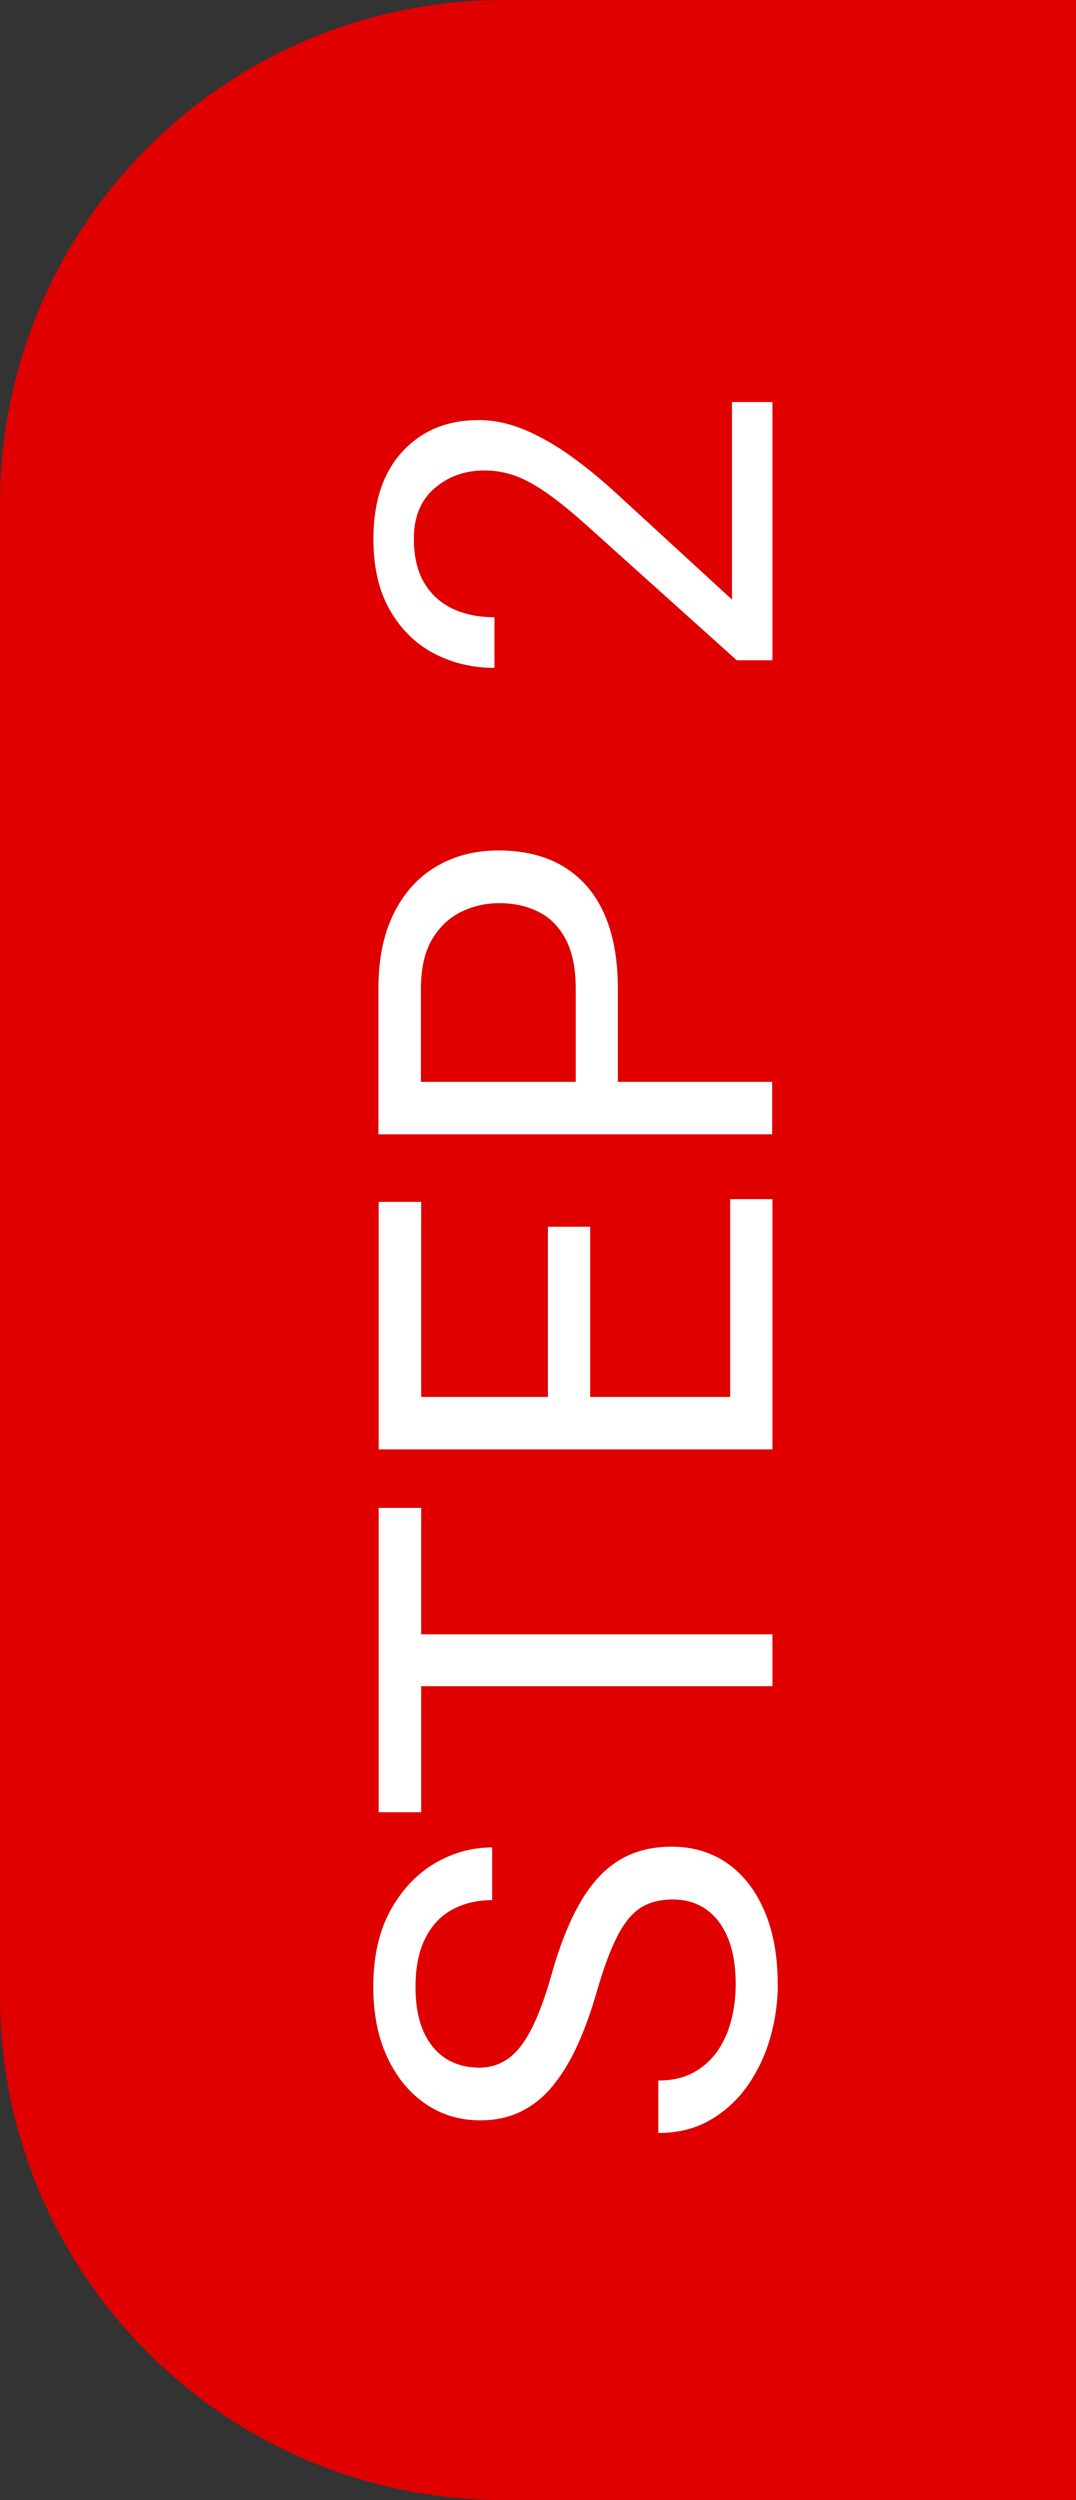
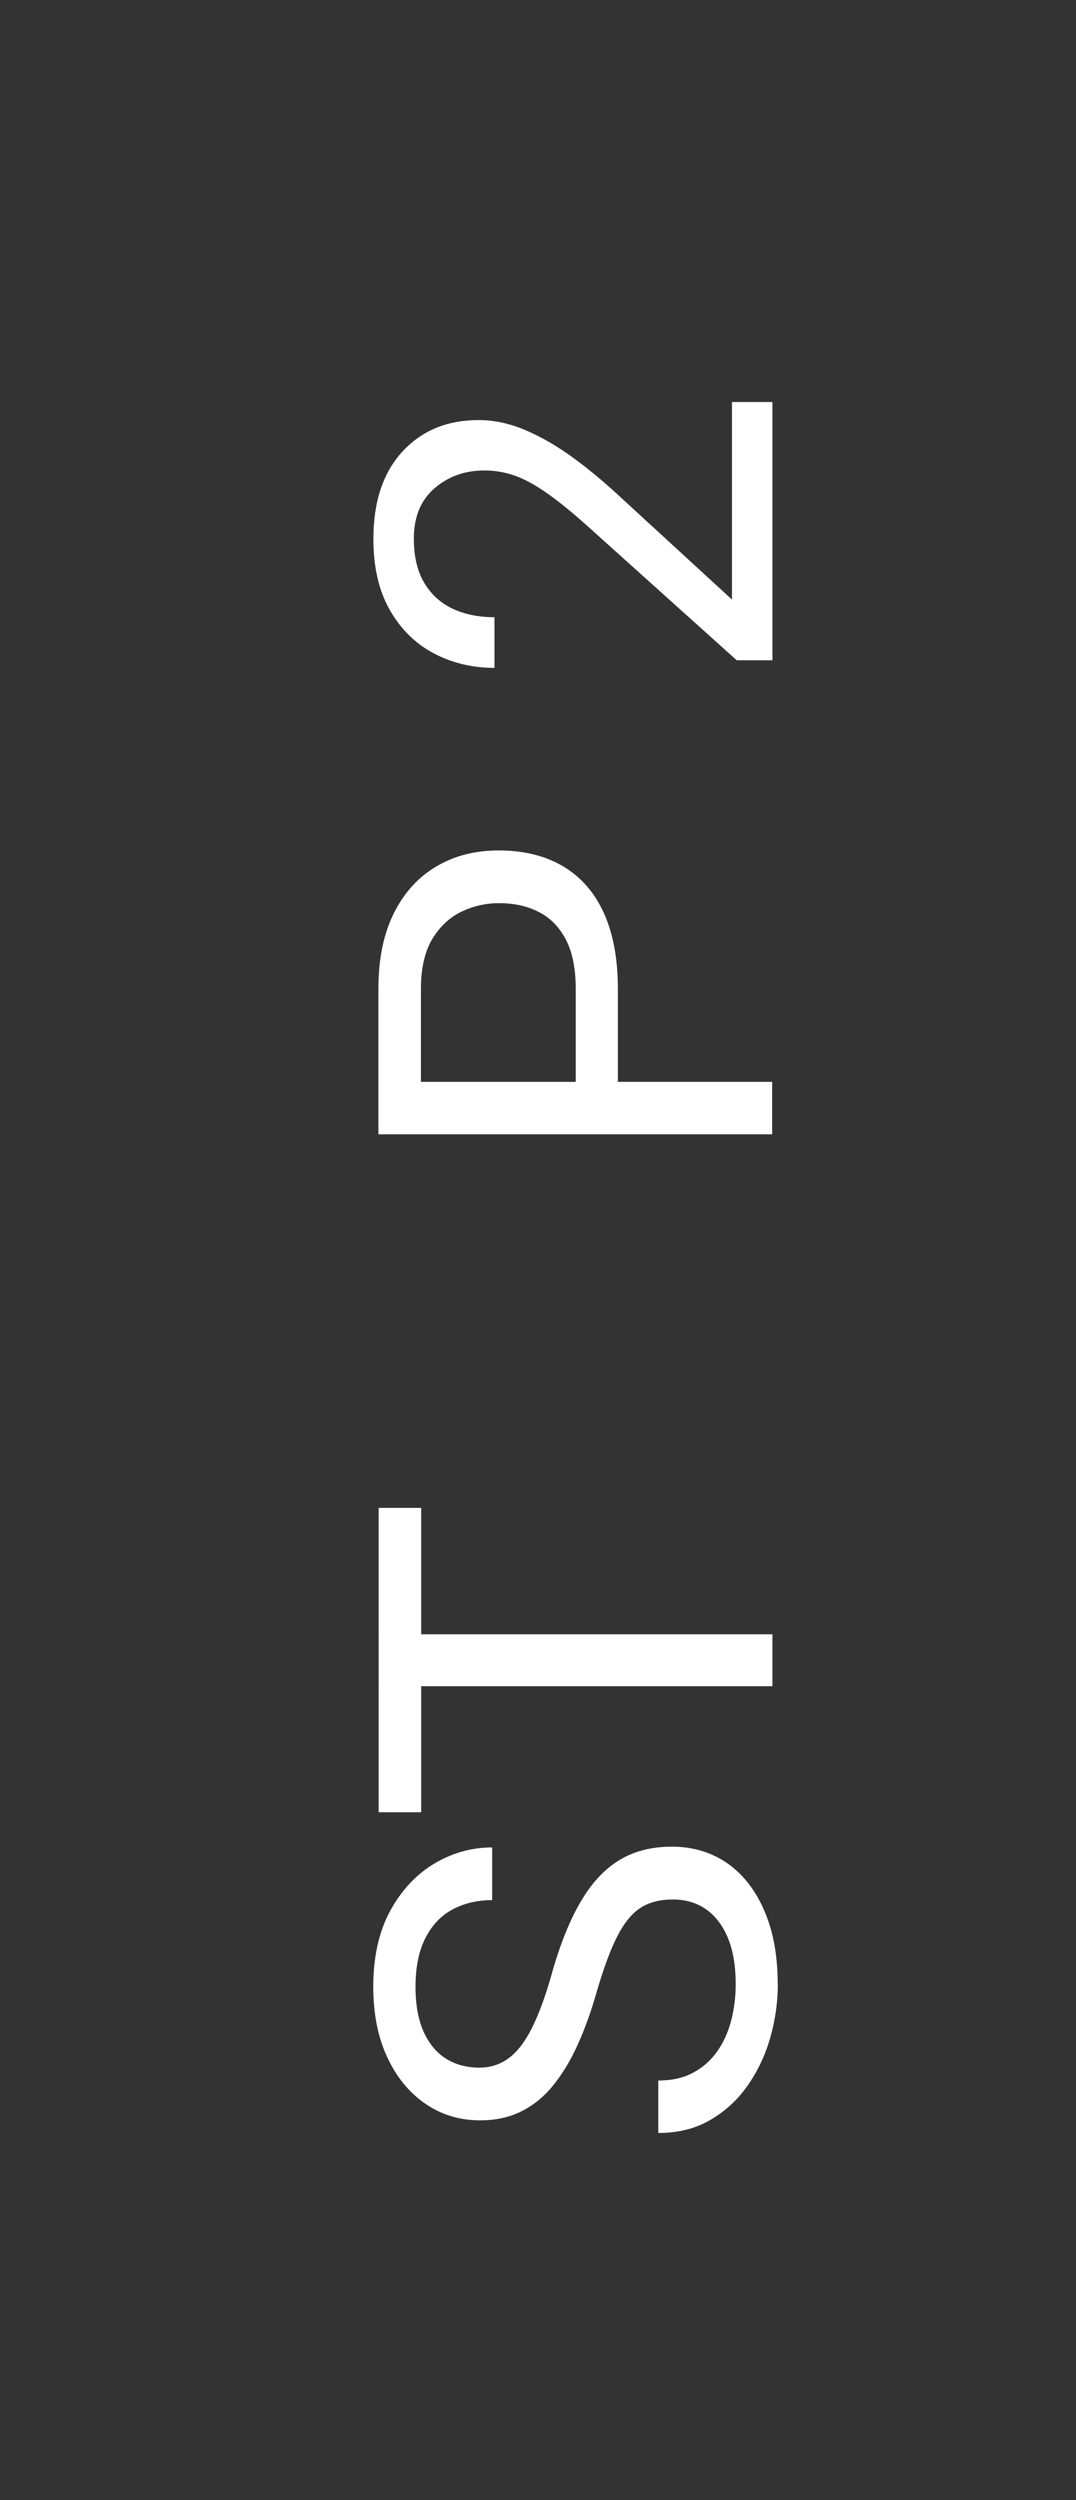
<svg xmlns="http://www.w3.org/2000/svg" id="b" width="83.54" height="194.02" viewBox="0 0 83.54 194.02">
  <rect x="0" y="0" width="83.54" height="194.02" fill="#333333" stroke="none" />
  <g id="c">
-     <path d="m83.54,0v194.02h-44.41c-21.61,0-39.13-17.52-39.13-39.13V39.13C0,17.52,17.52,0,39.13,0h44.41Z" fill="#e00000" stroke-width="0" />
    <path d="m60.39,153.97c0,1.41-.2,2.8-.59,4.17-.39,1.37-.98,2.6-1.76,3.72-.78,1.11-1.75,2-2.91,2.67-1.15.67-2.5,1-4.02,1v-4.07c1.05,0,1.95-.2,2.71-.61.76-.41,1.38-.96,1.87-1.66.49-.7.85-1.5,1.08-2.39.23-.9.35-1.83.35-2.81,0-1.41-.2-2.61-.6-3.58-.4-.97-.96-1.71-1.69-2.23-.73-.51-1.59-.77-2.58-.77s-1.79.2-2.46.61c-.67.41-1.28,1.13-1.83,2.18s-1.1,2.54-1.66,4.47c-.43,1.51-.93,2.87-1.48,4.08-.55,1.21-1.19,2.25-1.9,3.12-.71.87-1.53,1.53-2.46,1.99s-1.98.69-3.17.69c-1.6,0-3.02-.43-4.27-1.29-1.25-.86-2.24-2.07-2.96-3.62-.72-1.55-1.08-3.37-1.08-5.46,0-2.31.44-4.27,1.31-5.88.88-1.61,2.02-2.83,3.42-3.67,1.41-.84,2.91-1.26,4.5-1.26v4.09c-1.15,0-2.17.24-3.07.72-.9.48-1.6,1.22-2.11,2.22-.51.99-.77,2.25-.77,3.78,0,1.43.22,2.61.65,3.54.43.93,1.02,1.62,1.76,2.07.74.45,1.59.67,2.54.67.85,0,1.61-.24,2.28-.73.67-.49,1.26-1.26,1.79-2.31.53-1.05,1.04-2.41,1.51-4.07.64-2.31,1.39-4.21,2.25-5.69.85-1.48,1.86-2.58,3.02-3.29,1.16-.71,2.53-1.06,4.12-1.06s3.09.44,4.33,1.32,2.18,2.12,2.86,3.72,1.01,3.47,1.01,5.63Z" fill="#fff" stroke-width="0" />
    <path d="m32.7,117.02v23.62h-3.3v-23.62h3.3Zm27.27,9.81v4.03h-30.57v-4.03h30.57Z" fill="#fff" stroke-width="0" />
-     <path d="m32.7,93.27v15.94h-3.3v-15.94h3.3Zm27.27,15.14v4.07h-30.57v-4.07h30.57Zm-14.15-13.21v14h-3.28v-14h3.28Zm14.15-2.14v16.15h-3.28v-16.15h3.28Z" fill="#fff" stroke-width="0" />
    <path d="m47.98,84.89h-3.28v-8.15c0-1.58-.26-2.86-.77-3.83-.51-.97-1.21-1.69-2.11-2.14-.9-.46-1.92-.68-3.07-.68-1.05,0-2.04.23-2.96.68-.92.45-1.67,1.17-2.25,2.14-.57.97-.86,2.25-.86,3.83v7.22h27.27v4.07h-30.57v-11.3c0-2.31.4-4.26,1.2-5.86.8-1.6,1.9-2.81,3.3-3.63,1.4-.83,3.01-1.24,4.83-1.24,1.96,0,3.63.41,5.02,1.24,1.39.83,2.44,2.04,3.16,3.63.72,1.6,1.08,3.55,1.08,5.86v8.15Z" fill="#fff" stroke-width="0" />
    <path d="m59.97,31.19v20.05h-2.77l-11.15-10.02c-1.37-1.25-2.54-2.21-3.5-2.89-.96-.68-1.82-1.15-2.59-1.42-.77-.27-1.55-.4-2.35-.4-1.51,0-2.8.46-3.87,1.38-1.07.92-1.61,2.22-1.61,3.92,0,1.37.27,2.51.8,3.41.53.9,1.27,1.57,2.21,2.02.94.44,2.02.66,3.25.66v3.93c-1.72,0-3.3-.38-4.72-1.13s-2.56-1.88-3.41-3.37c-.85-1.49-1.27-3.33-1.27-5.51,0-2.88.75-5.14,2.25-6.77,1.5-1.63,3.47-2.45,5.92-2.45,1.2,0,2.41.26,3.63.78,1.22.52,2.42,1.21,3.62,2.08,1.2.87,2.36,1.83,3.5,2.88l8.92,8.19v-15.33h3.15Z" fill="#fff" stroke-width="0" />
  </g>
</svg>